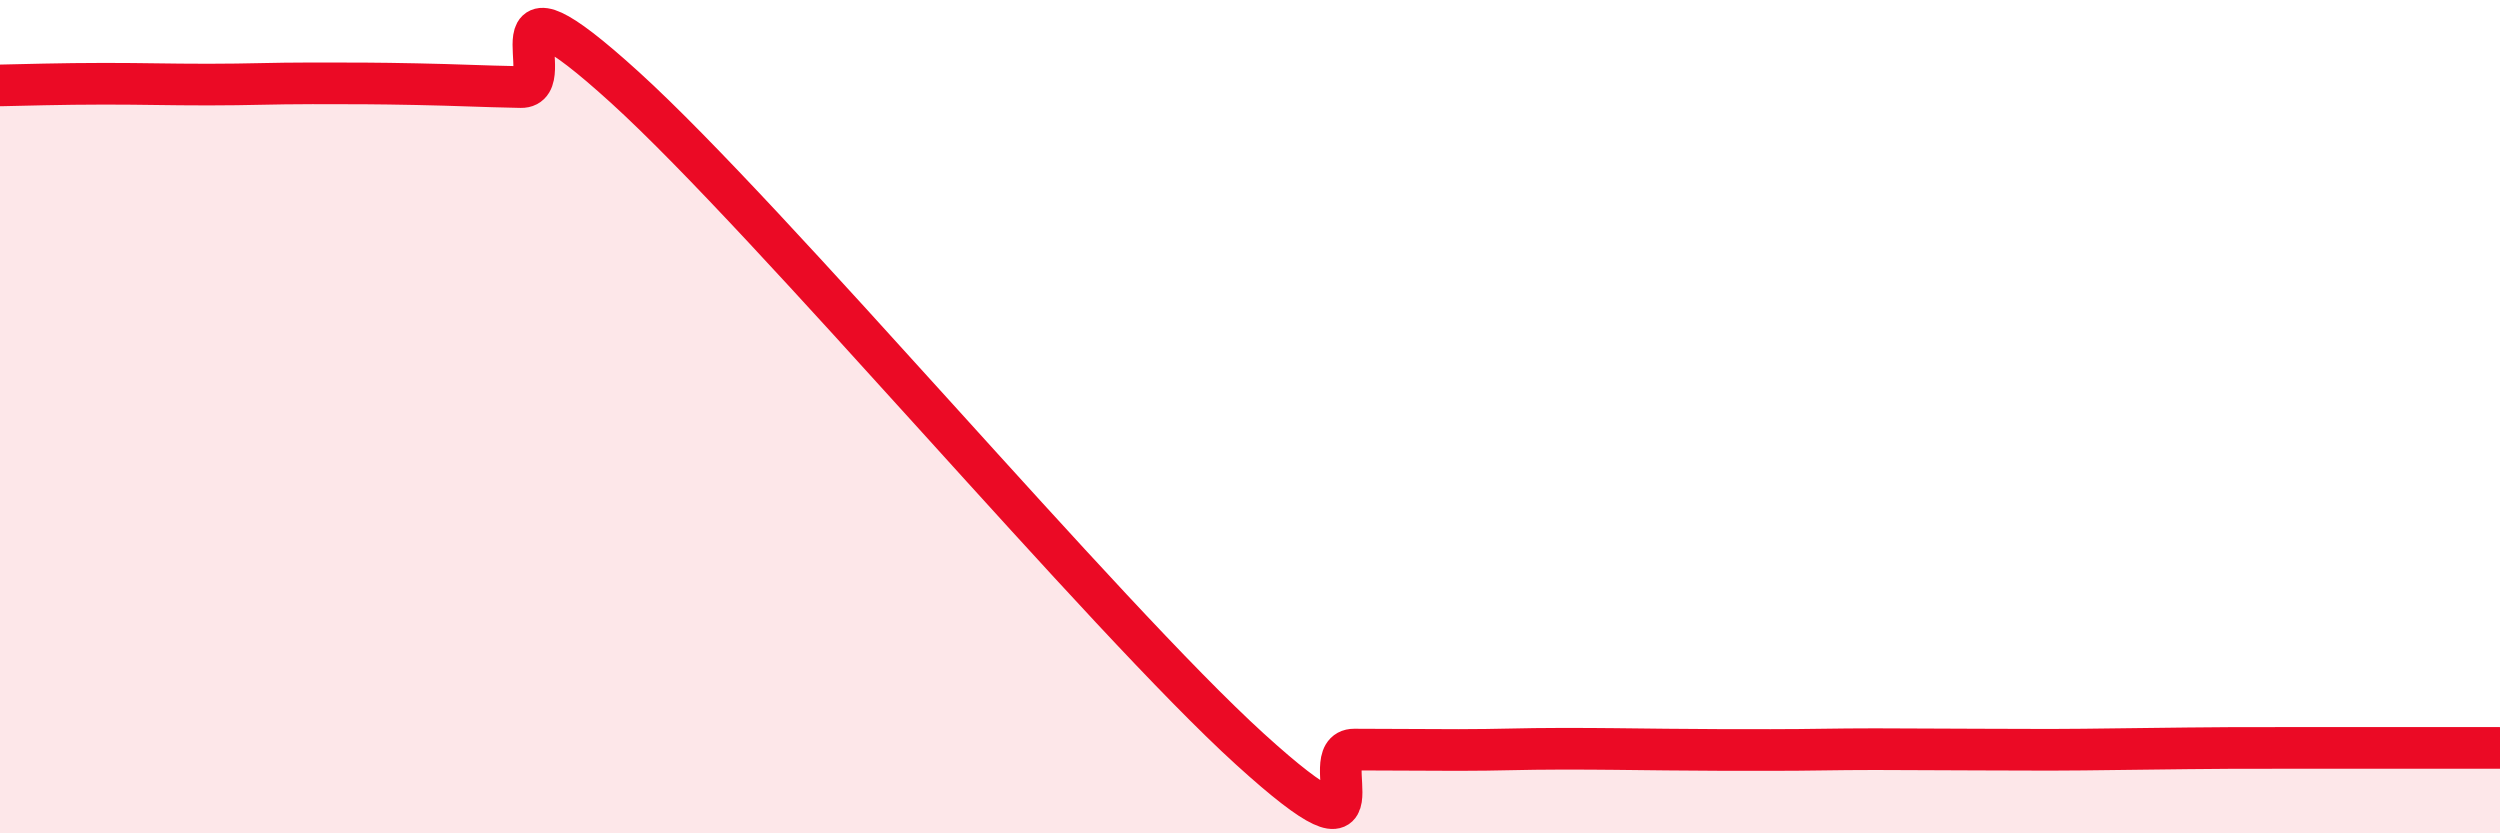
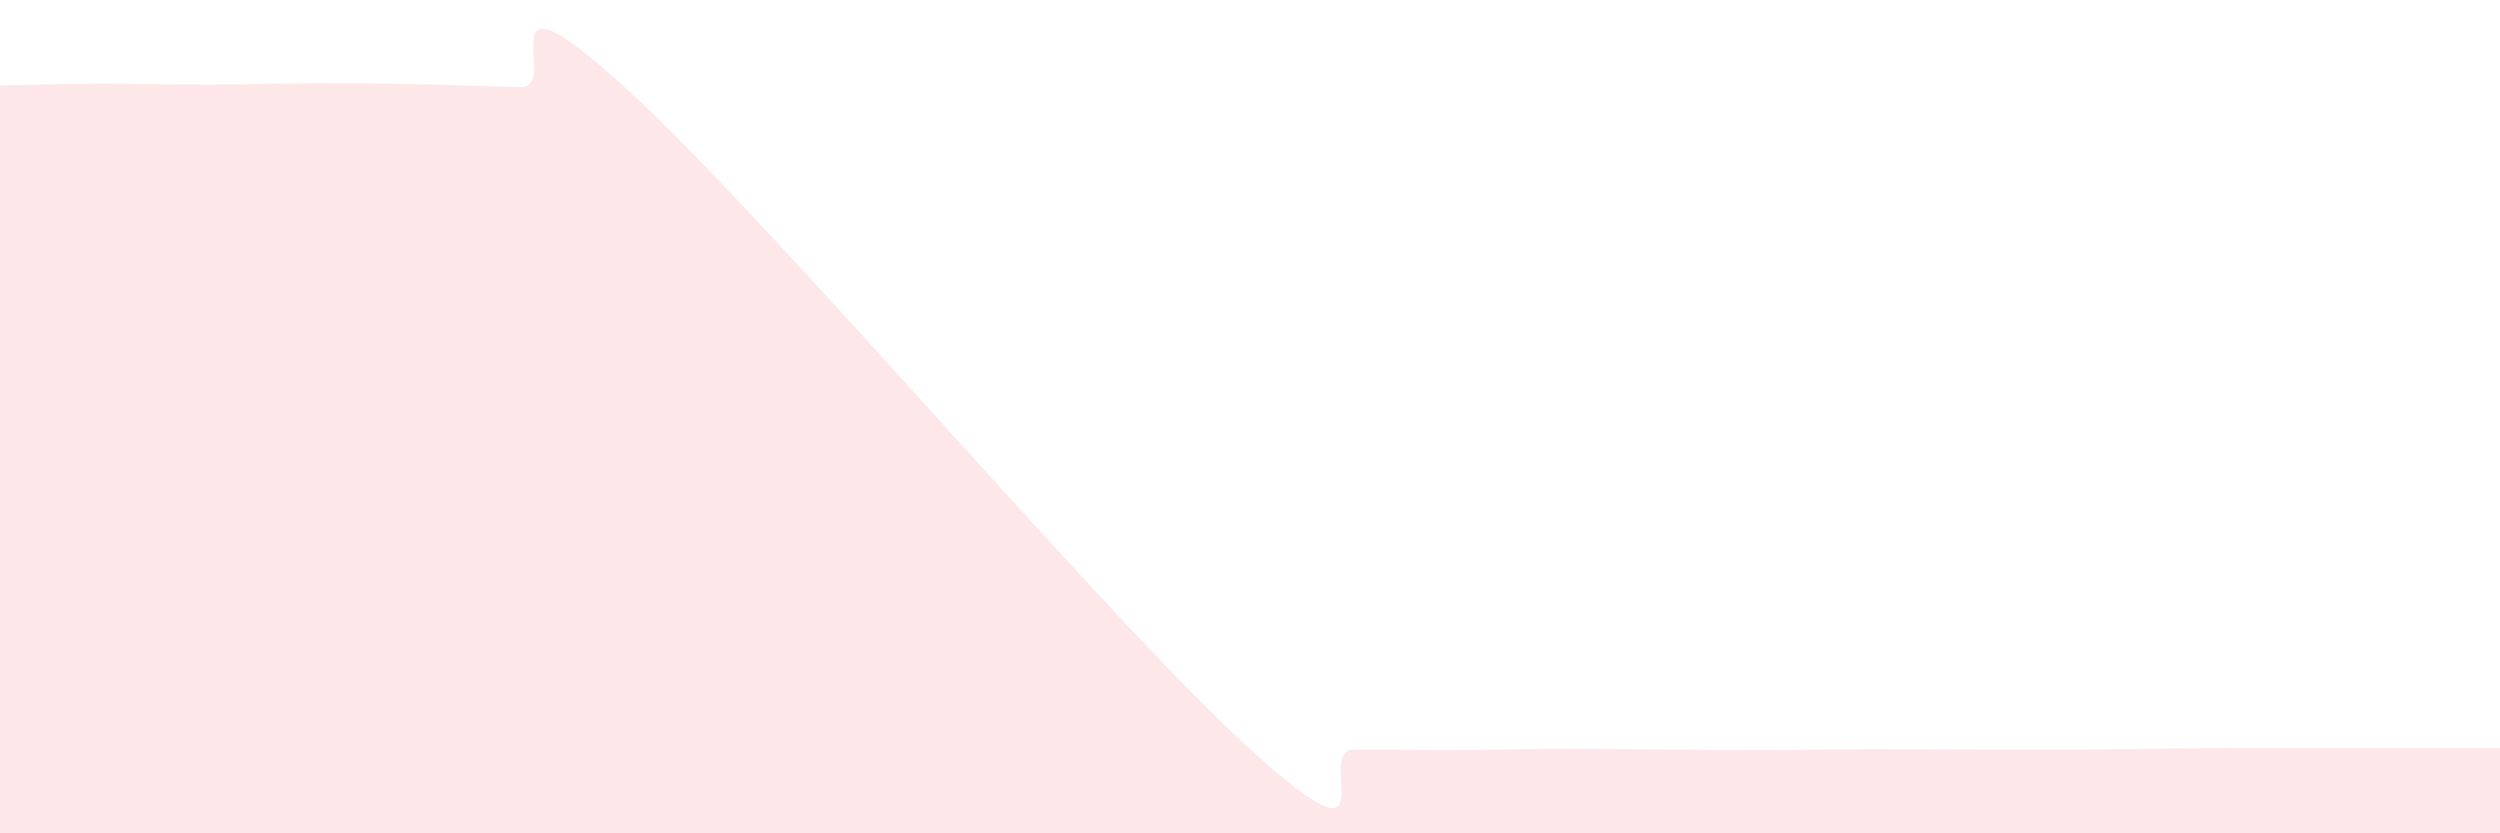
<svg xmlns="http://www.w3.org/2000/svg" width="60" height="20" viewBox="0 0 60 20">
  <path d="M 0,2.05 C 0.5,2.04 1.5,2.01 2.5,2.01 C 3.5,2.01 4,2.03 5,2.03 C 6,2.03 6.5,2 7.5,2 C 8.5,2 9,2 10,2.02 C 11,2.04 11.5,2.07 12.5,2.09 C 13.5,2.11 11.5,-1.08 15,2.1 C 18.5,5.28 26.5,14.8 30,17.98 C 33.5,21.16 31.5,17.99 32.5,17.99 C 33.5,17.99 34,18 35,18 C 36,18 36.5,17.97 37.5,17.97 C 38.5,17.97 39,17.98 40,17.99 C 41,18 41.5,18 42.5,18 C 43.5,18 44,17.98 45,17.98 C 46,17.98 46.5,17.99 47.5,17.99 C 48.5,17.99 49,18 50,17.99 C 51,17.98 51.5,17.97 52.5,17.96 C 53.5,17.95 53.5,17.95 55,17.95 C 56.5,17.95 59,17.95 60,17.95L60 20L0 20Z" fill="#EB0A25" opacity="0.1" stroke-linecap="round" stroke-linejoin="round" />
-   <path d="M 0,2.05 C 0.5,2.04 1.5,2.01 2.5,2.01 C 3.5,2.01 4,2.03 5,2.03 C 6,2.03 6.5,2 7.5,2 C 8.5,2 9,2 10,2.02 C 11,2.04 11.5,2.07 12.5,2.09 C 13.5,2.11 11.5,-1.08 15,2.1 C 18.5,5.28 26.5,14.8 30,17.98 C 33.5,21.16 31.5,17.99 32.5,17.99 C 33.5,17.99 34,18 35,18 C 36,18 36.5,17.97 37.5,17.97 C 38.5,17.97 39,17.98 40,17.99 C 41,18 41.5,18 42.5,18 C 43.5,18 44,17.98 45,17.98 C 46,17.98 46.5,17.99 47.5,17.99 C 48.5,17.99 49,18 50,17.99 C 51,17.98 51.5,17.97 52.5,17.96 C 53.5,17.95 53.5,17.95 55,17.95 C 56.5,17.95 59,17.95 60,17.95" stroke="#EB0A25" stroke-width="1" fill="none" stroke-linecap="round" stroke-linejoin="round" />
</svg>